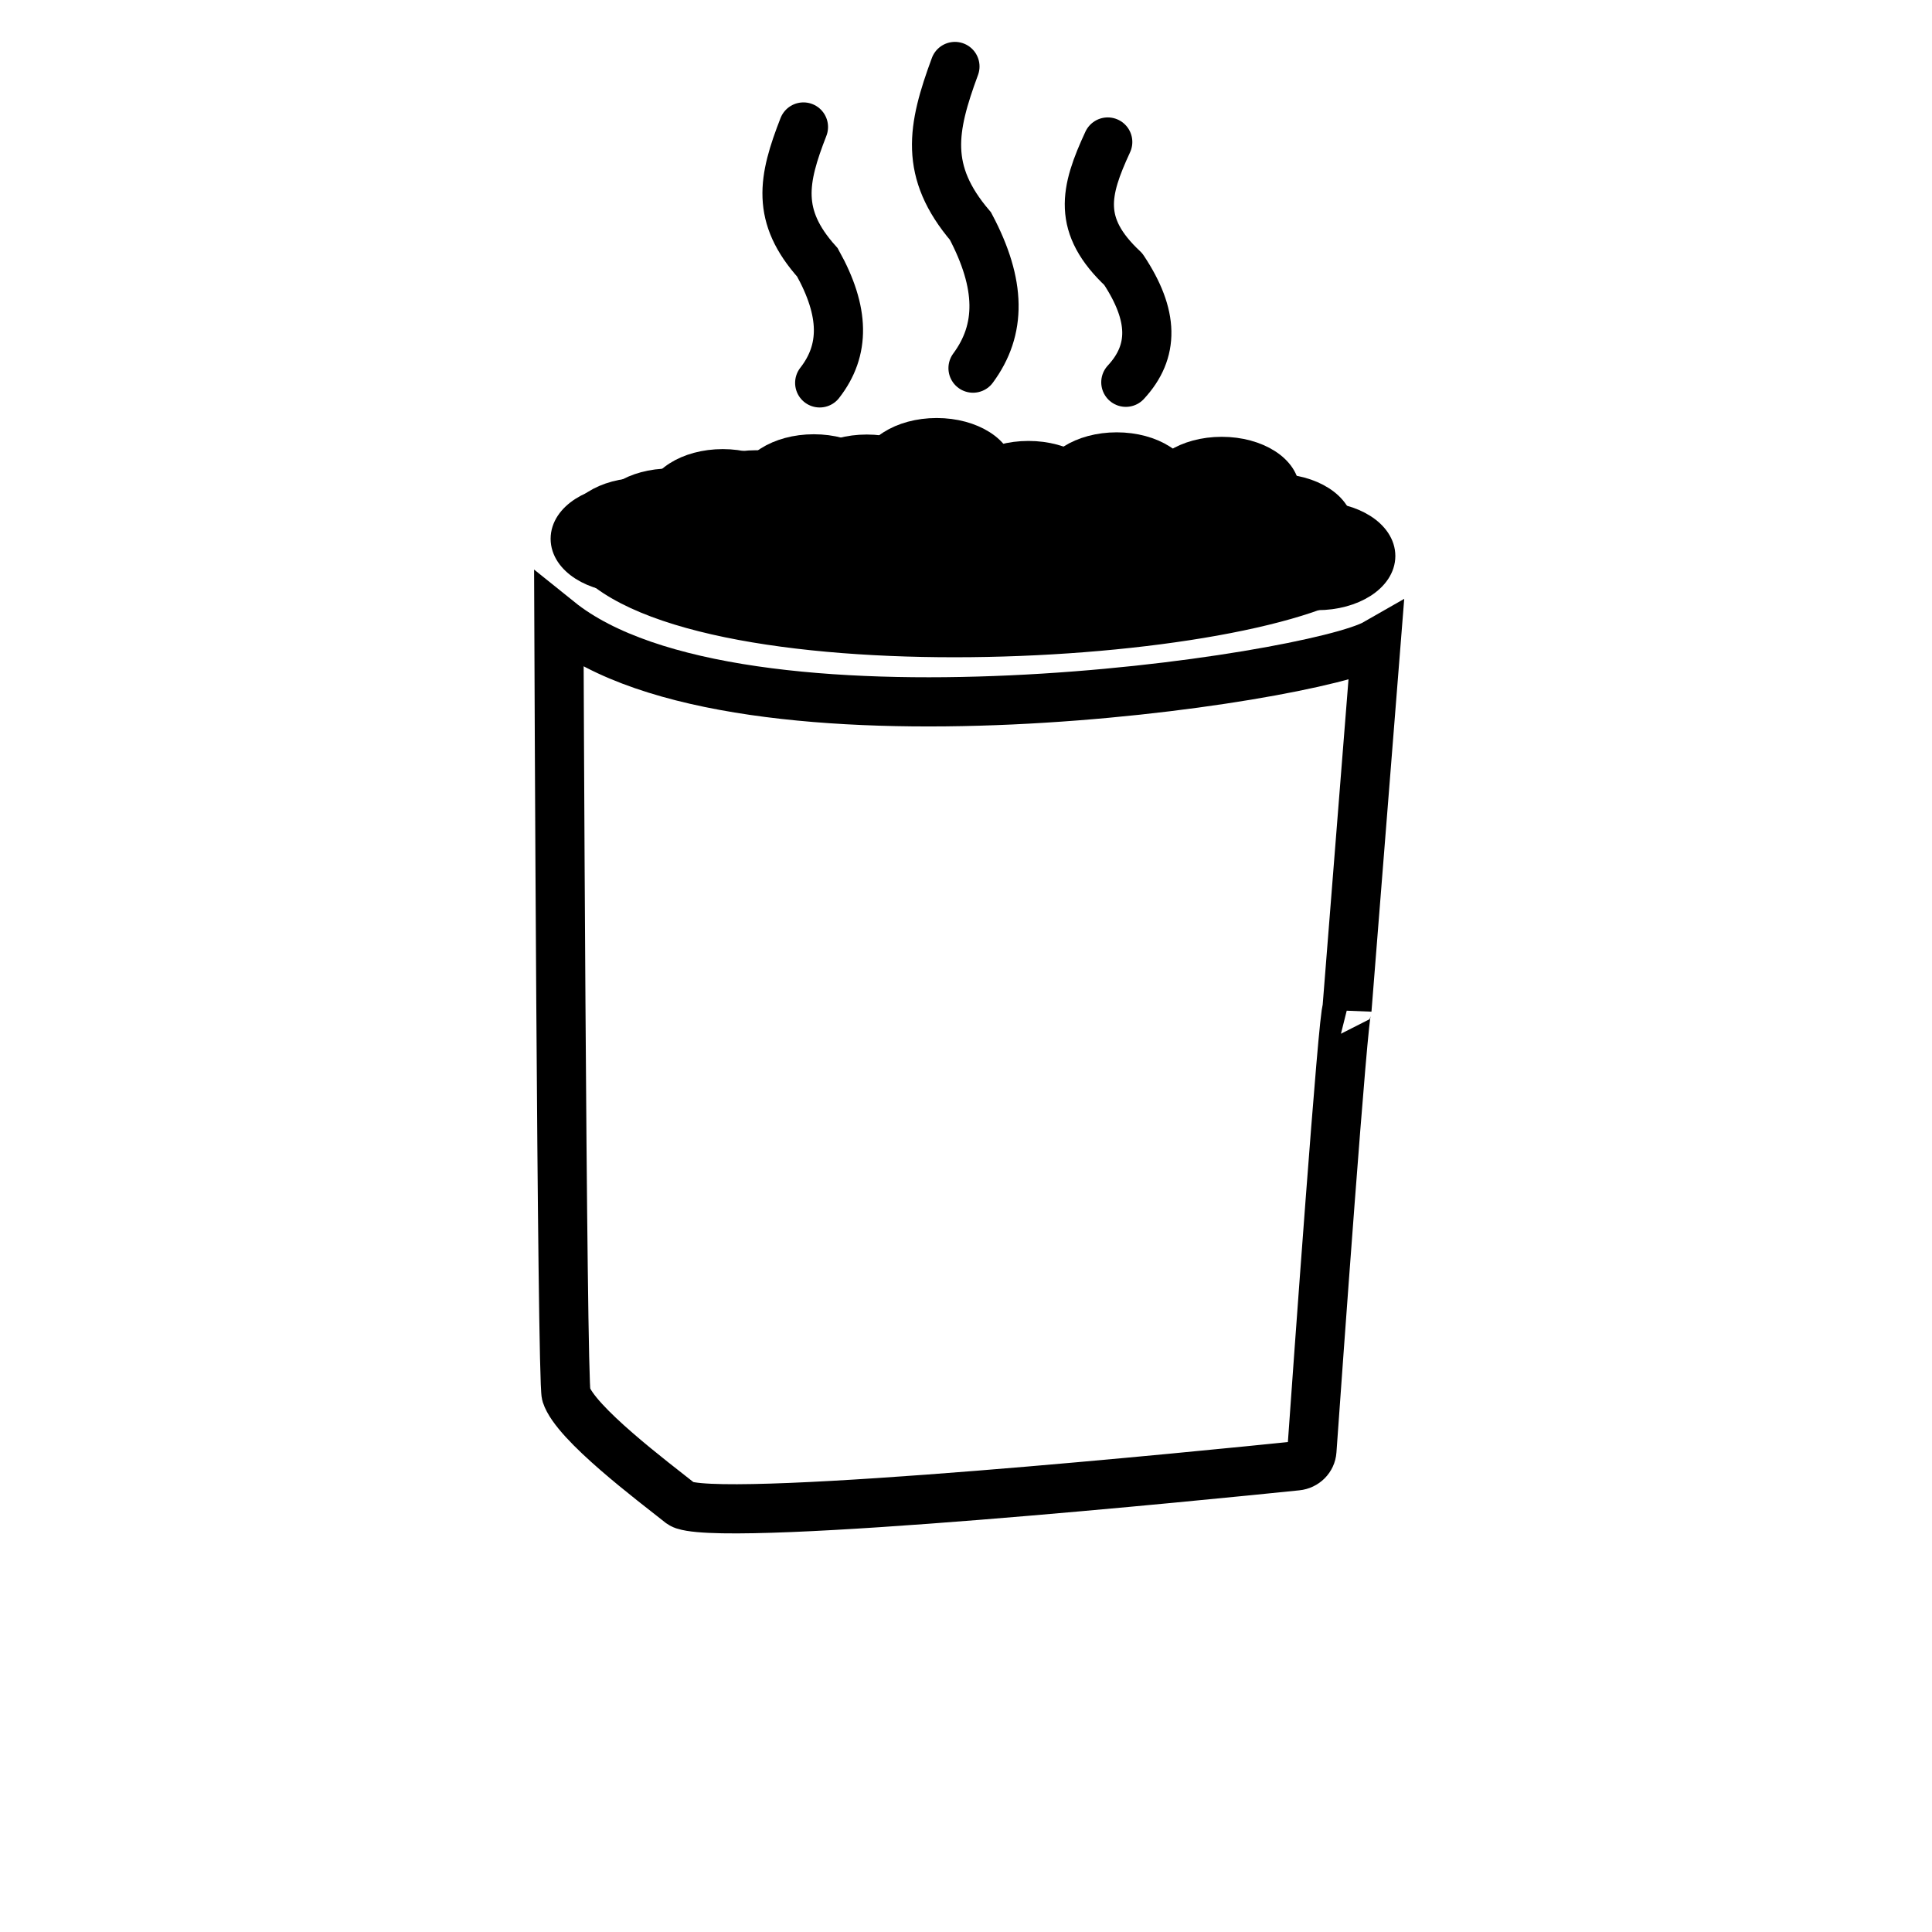
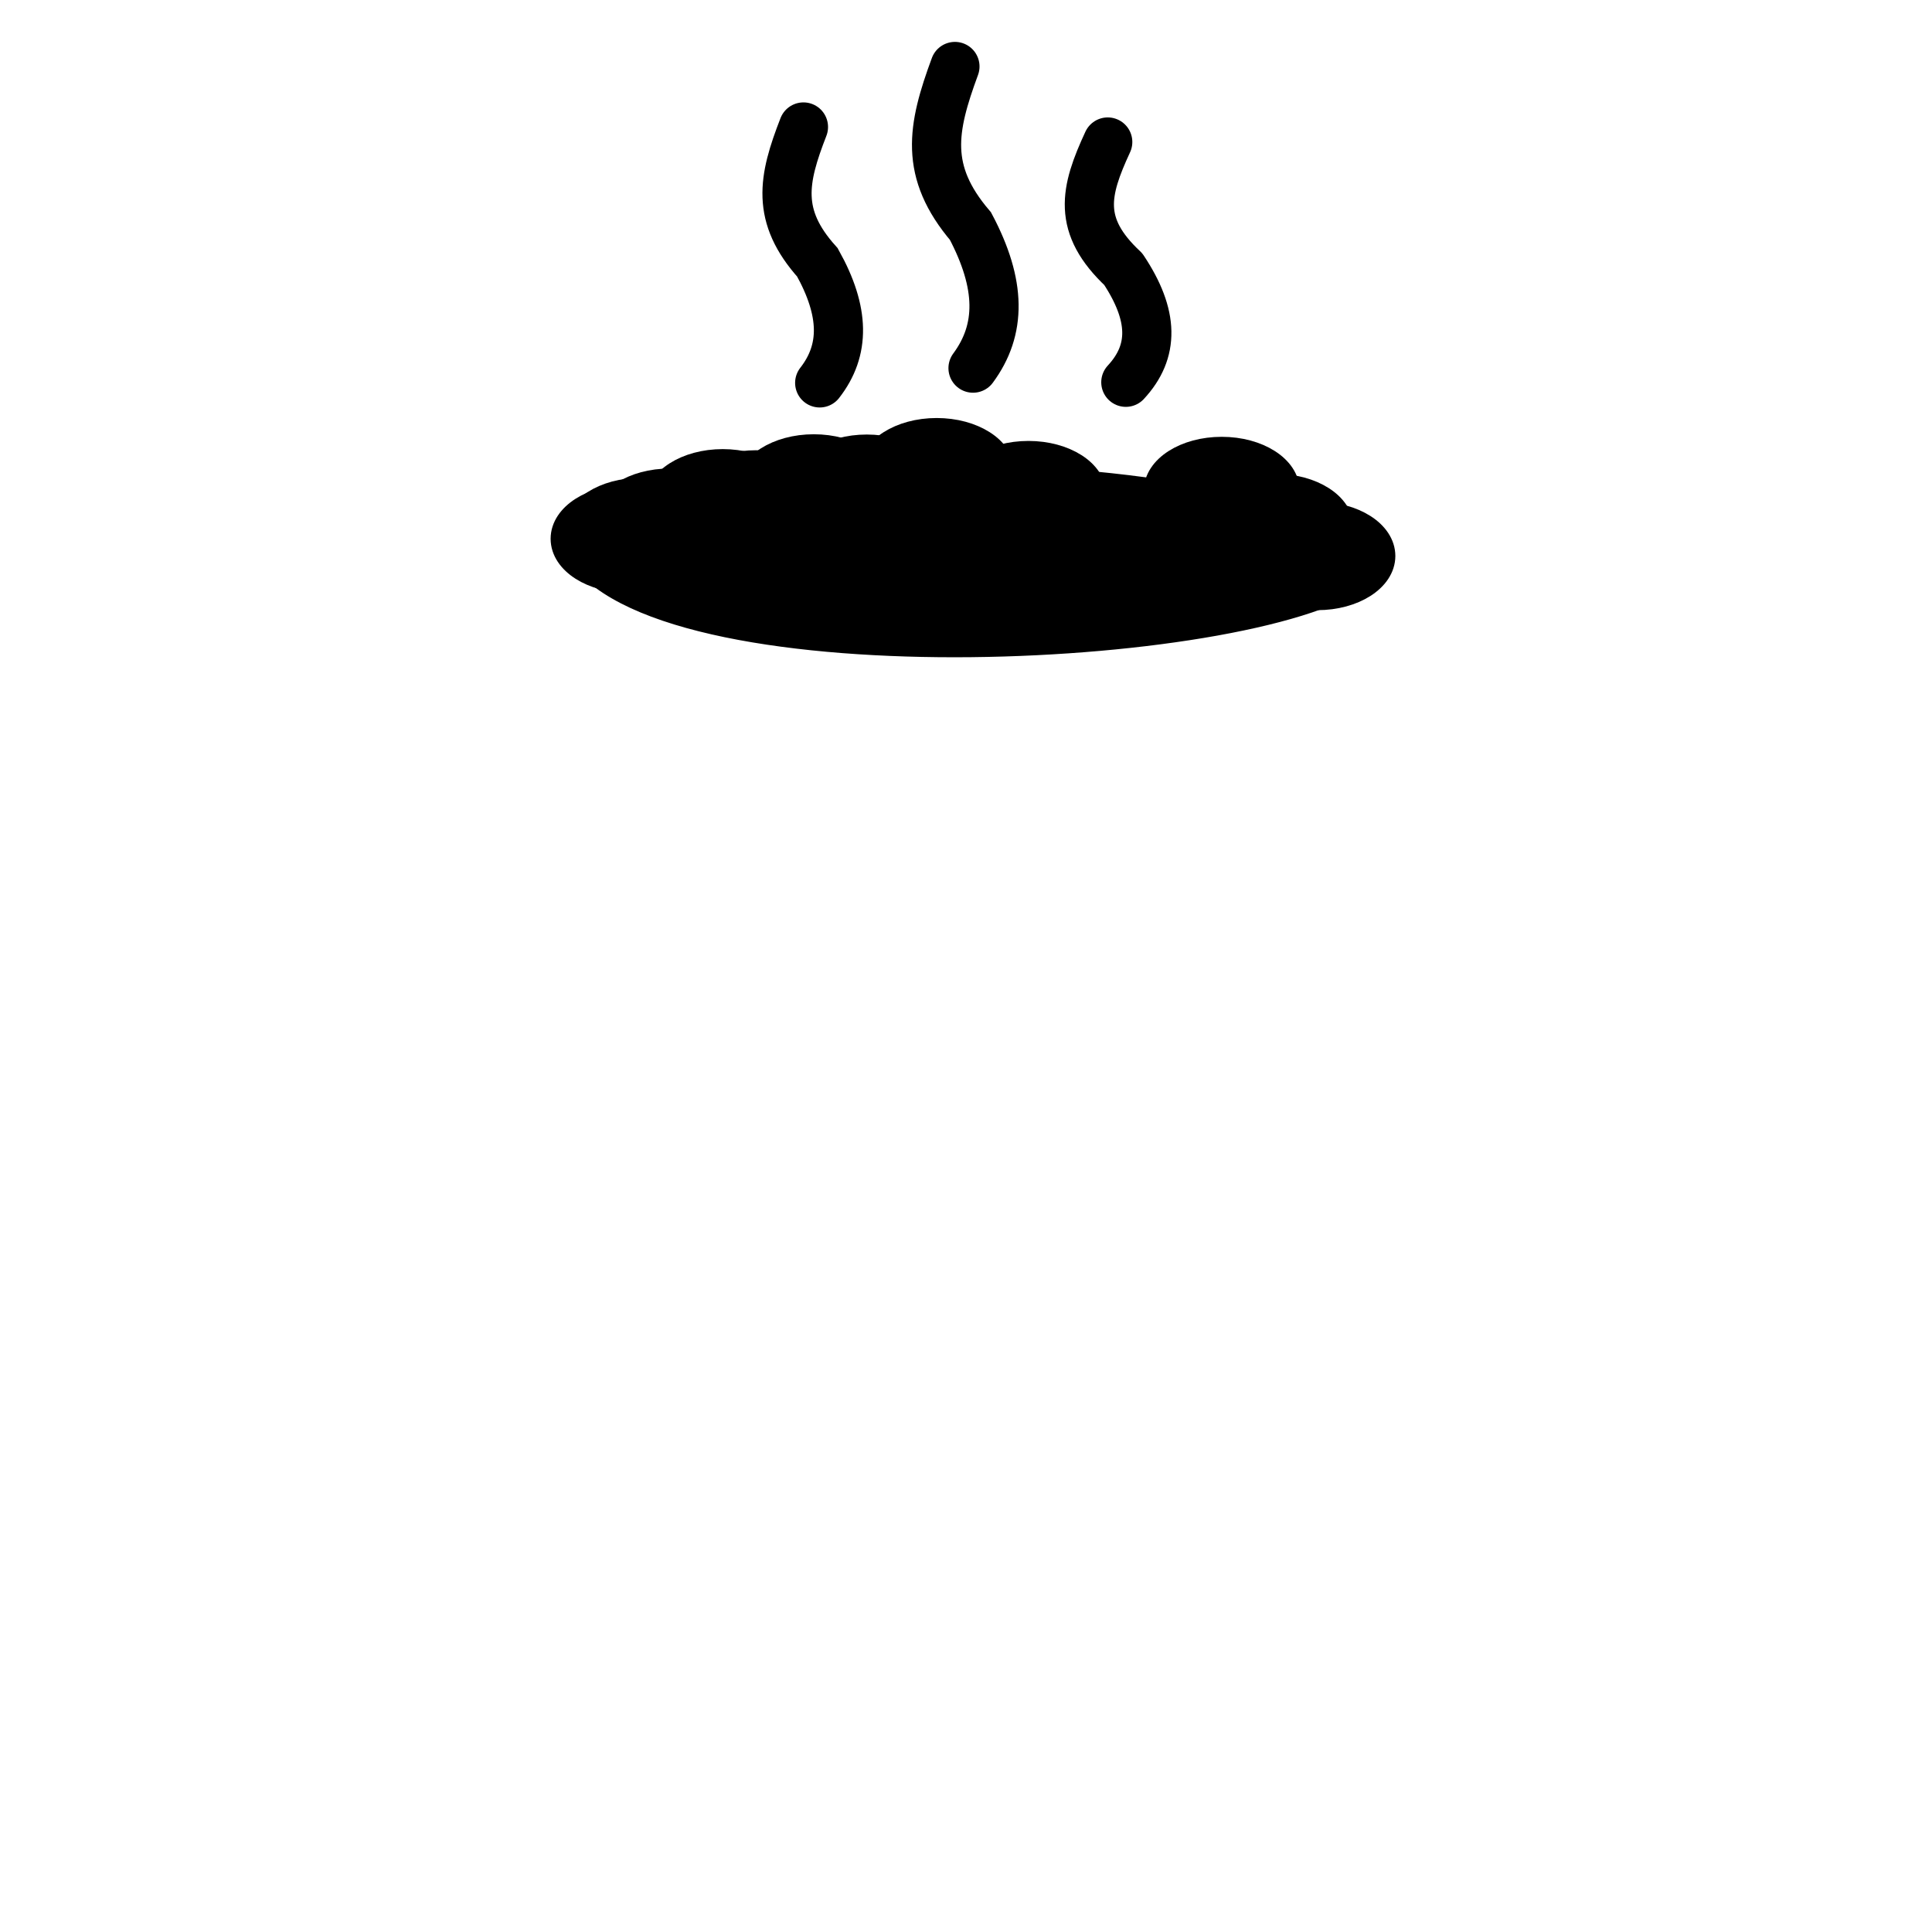
<svg xmlns="http://www.w3.org/2000/svg" width="100%" height="100%" viewBox="0 0 22 22" version="1.1" xml:space="preserve" style="fill-rule:evenodd;clip-rule:evenodd;stroke-linecap:round;">
  <g id="pefc_nl40" />
  <rect id="saunaofentyp_Icon_ADS" x="0" y="0" width="22" height="22" style="fill:none;" />
  <clipPath id="_clip1">
    <rect x="5.159" y="0.43" width="11.717" height="17.13" />
  </clipPath>
  <g clip-path="url(#_clip1)">
    <g>
      <path d="M9.334,4.36c0.291,-0.373 0.287,-0.81 -0.026,-1.372c-0.476,-0.53 -0.392,-0.944 -0.159,-1.542" style="fill:none;stroke:#000;stroke-width:0.56px;" />
      <path d="M11.08,4.192c0.325,-0.439 0.322,-0.954 -0.029,-1.617c-0.532,-0.625 -0.437,-1.113 -0.177,-1.818" style="fill:none;stroke:#000;stroke-width:0.56px;" />
      <path d="M12.82,4.353c0.325,-0.35 0.322,-0.76 -0.029,-1.288c-0.532,-0.498 -0.437,-0.887 -0.177,-1.448" style="fill:none;stroke:#000;stroke-width:0.56px;stroke-linejoin:round;" />
      <path d="M6.552,6.369c1.097,1.542 7.903,1.174 9.033,0.207c-0.264,-1.532 -8.88,-1.645 -9.033,-0.207Z" style="stroke:#000;stroke-width:0.14px;stroke-linecap:butt;" />
      <ellipse cx="13.912" cy="5.591" rx="0.748" ry="0.477" style="stroke:#000;stroke-width:0.28px;stroke-linecap:butt;stroke-linejoin:round;stroke-miterlimit:2;" />
      <ellipse cx="14.526" cy="6.013" rx="0.748" ry="0.477" style="stroke:#000;stroke-width:0.28px;stroke-linecap:butt;stroke-linejoin:round;stroke-miterlimit:2;" />
      <ellipse cx="15.001" cy="6.331" rx="0.748" ry="0.477" style="stroke:#000;stroke-width:0.28px;stroke-linecap:butt;stroke-linejoin:round;stroke-miterlimit:2;" />
-       <ellipse cx="12.716" cy="5.54" rx="0.748" ry="0.477" style="stroke:#000;stroke-width:0.28px;stroke-linecap:butt;stroke-linejoin:round;stroke-miterlimit:2;" />
      <ellipse cx="11.711" cy="5.638" rx="0.748" ry="0.477" style="stroke:#000;stroke-width:0.28px;stroke-linecap:butt;stroke-linejoin:round;stroke-miterlimit:2;" />
      <ellipse cx="10.666" cy="5.377" rx="0.748" ry="0.477" style="stroke:#000;stroke-width:0.28px;stroke-linecap:butt;stroke-linejoin:round;stroke-miterlimit:2;" />
      <ellipse cx="9.87" cy="5.565" rx="0.748" ry="0.477" style="stroke:#000;stroke-width:0.28px;stroke-linecap:butt;stroke-linejoin:round;stroke-miterlimit:2;" />
      <ellipse cx="9.267" cy="5.562" rx="0.748" ry="0.477" style="stroke:#000;stroke-width:0.28px;stroke-linecap:butt;stroke-linejoin:round;stroke-miterlimit:2;" />
      <ellipse cx="8.608" cy="5.744" rx="0.748" ry="0.477" style="stroke:#000;stroke-width:0.28px;stroke-linecap:butt;stroke-linejoin:round;stroke-miterlimit:2;" />
      <ellipse cx="7.627" cy="5.952" rx="0.748" ry="0.477" style="stroke:#000;stroke-width:0.28px;stroke-linecap:butt;stroke-linejoin:round;stroke-miterlimit:2;" />
      <ellipse cx="7.297" cy="6.058" rx="0.748" ry="0.477" style="stroke:#000;stroke-width:0.28px;stroke-linecap:butt;stroke-linejoin:round;stroke-miterlimit:2;" />
      <ellipse cx="7.158" cy="6.135" rx="0.748" ry="0.477" style="stroke:#000;stroke-width:0.28px;stroke-linecap:butt;stroke-linejoin:round;stroke-miterlimit:2;" />
      <ellipse cx="8.23" cy="5.731" rx="0.748" ry="0.477" style="stroke:#000;stroke-width:0.28px;stroke-linecap:butt;stroke-linejoin:round;stroke-miterlimit:2;" />
-       <path d="M15.338,11.498c-0.04,-0.01 -0.338,4.158 -0.399,5.022c-0.006,0.09 -0.079,0.163 -0.172,0.172c-1.002,0.103 -6.357,0.642 -6.975,0.447c-0.016,-0.006 -0.028,-0.01 -0.036,-0.016c-0.325,-0.258 -1.205,-0.917 -1.309,-1.243c-0.05,-0.158 -0.083,-8.808 -0.083,-8.808c2.045,1.645 8.588,0.665 9.305,0.254l-0.331,4.172Z" style="fill:none;stroke:#000;stroke-width:0.56px;stroke-linecap:butt;" />
    </g>
  </g>
</svg>